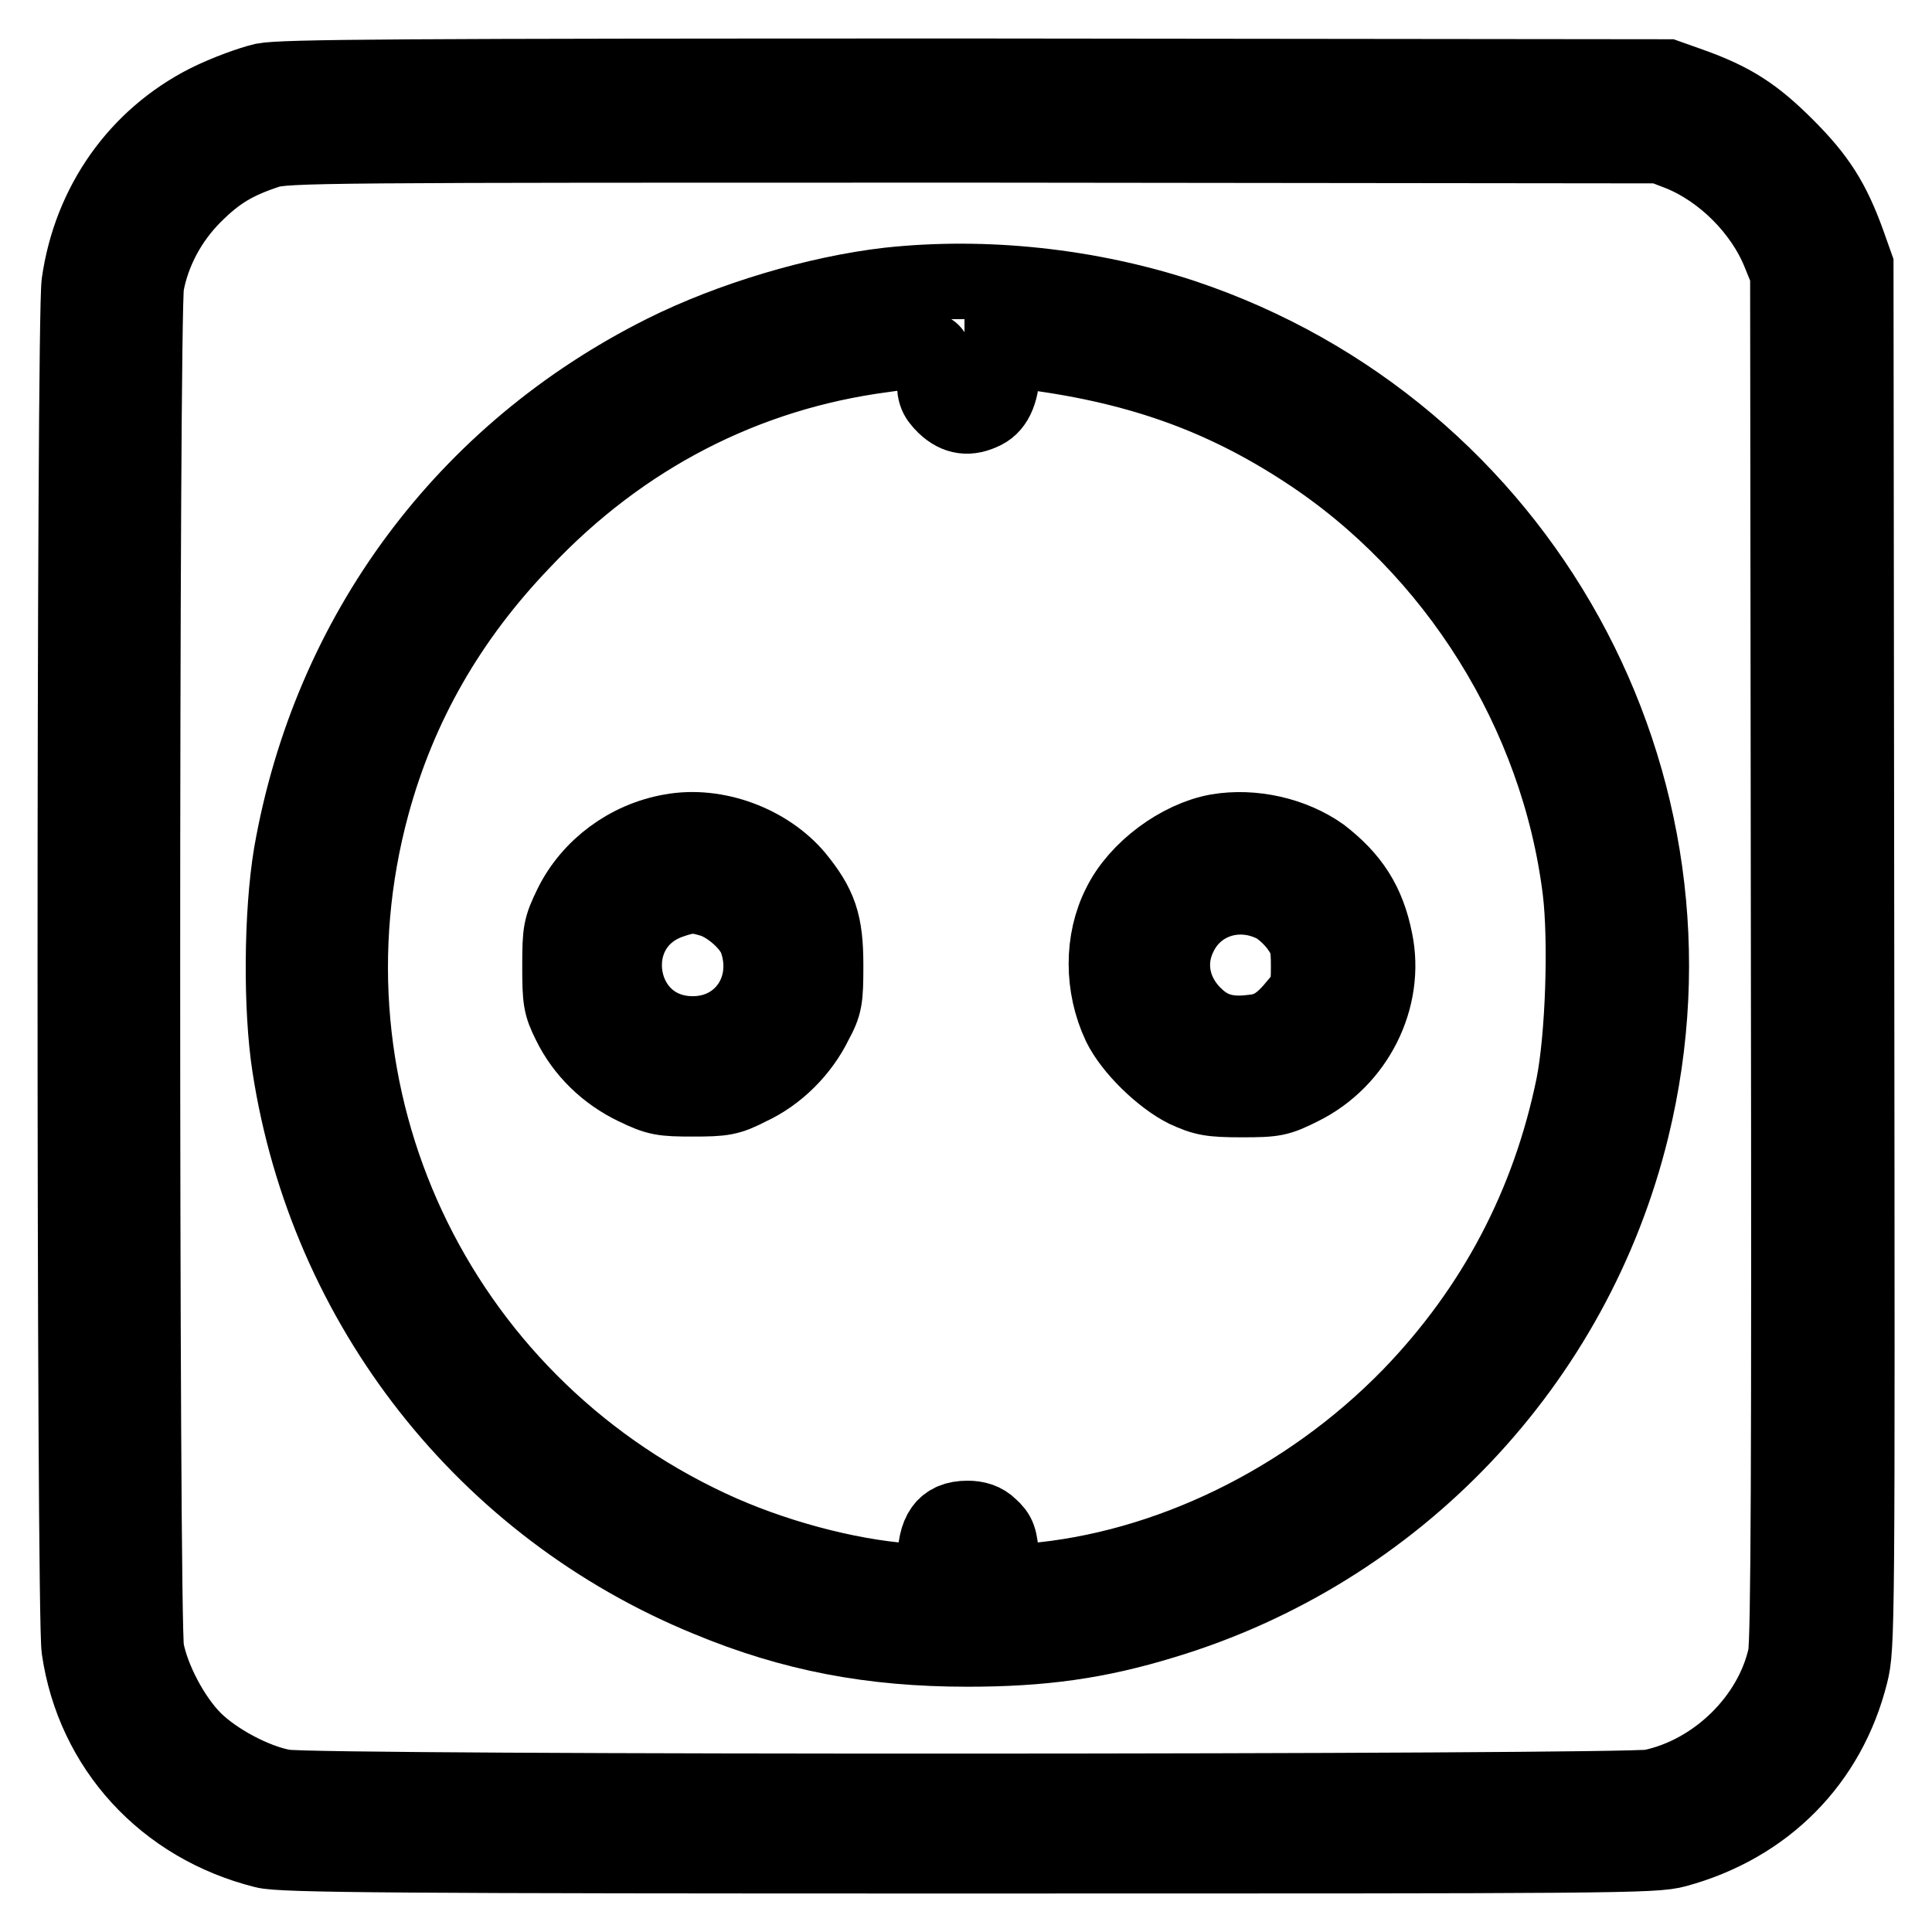
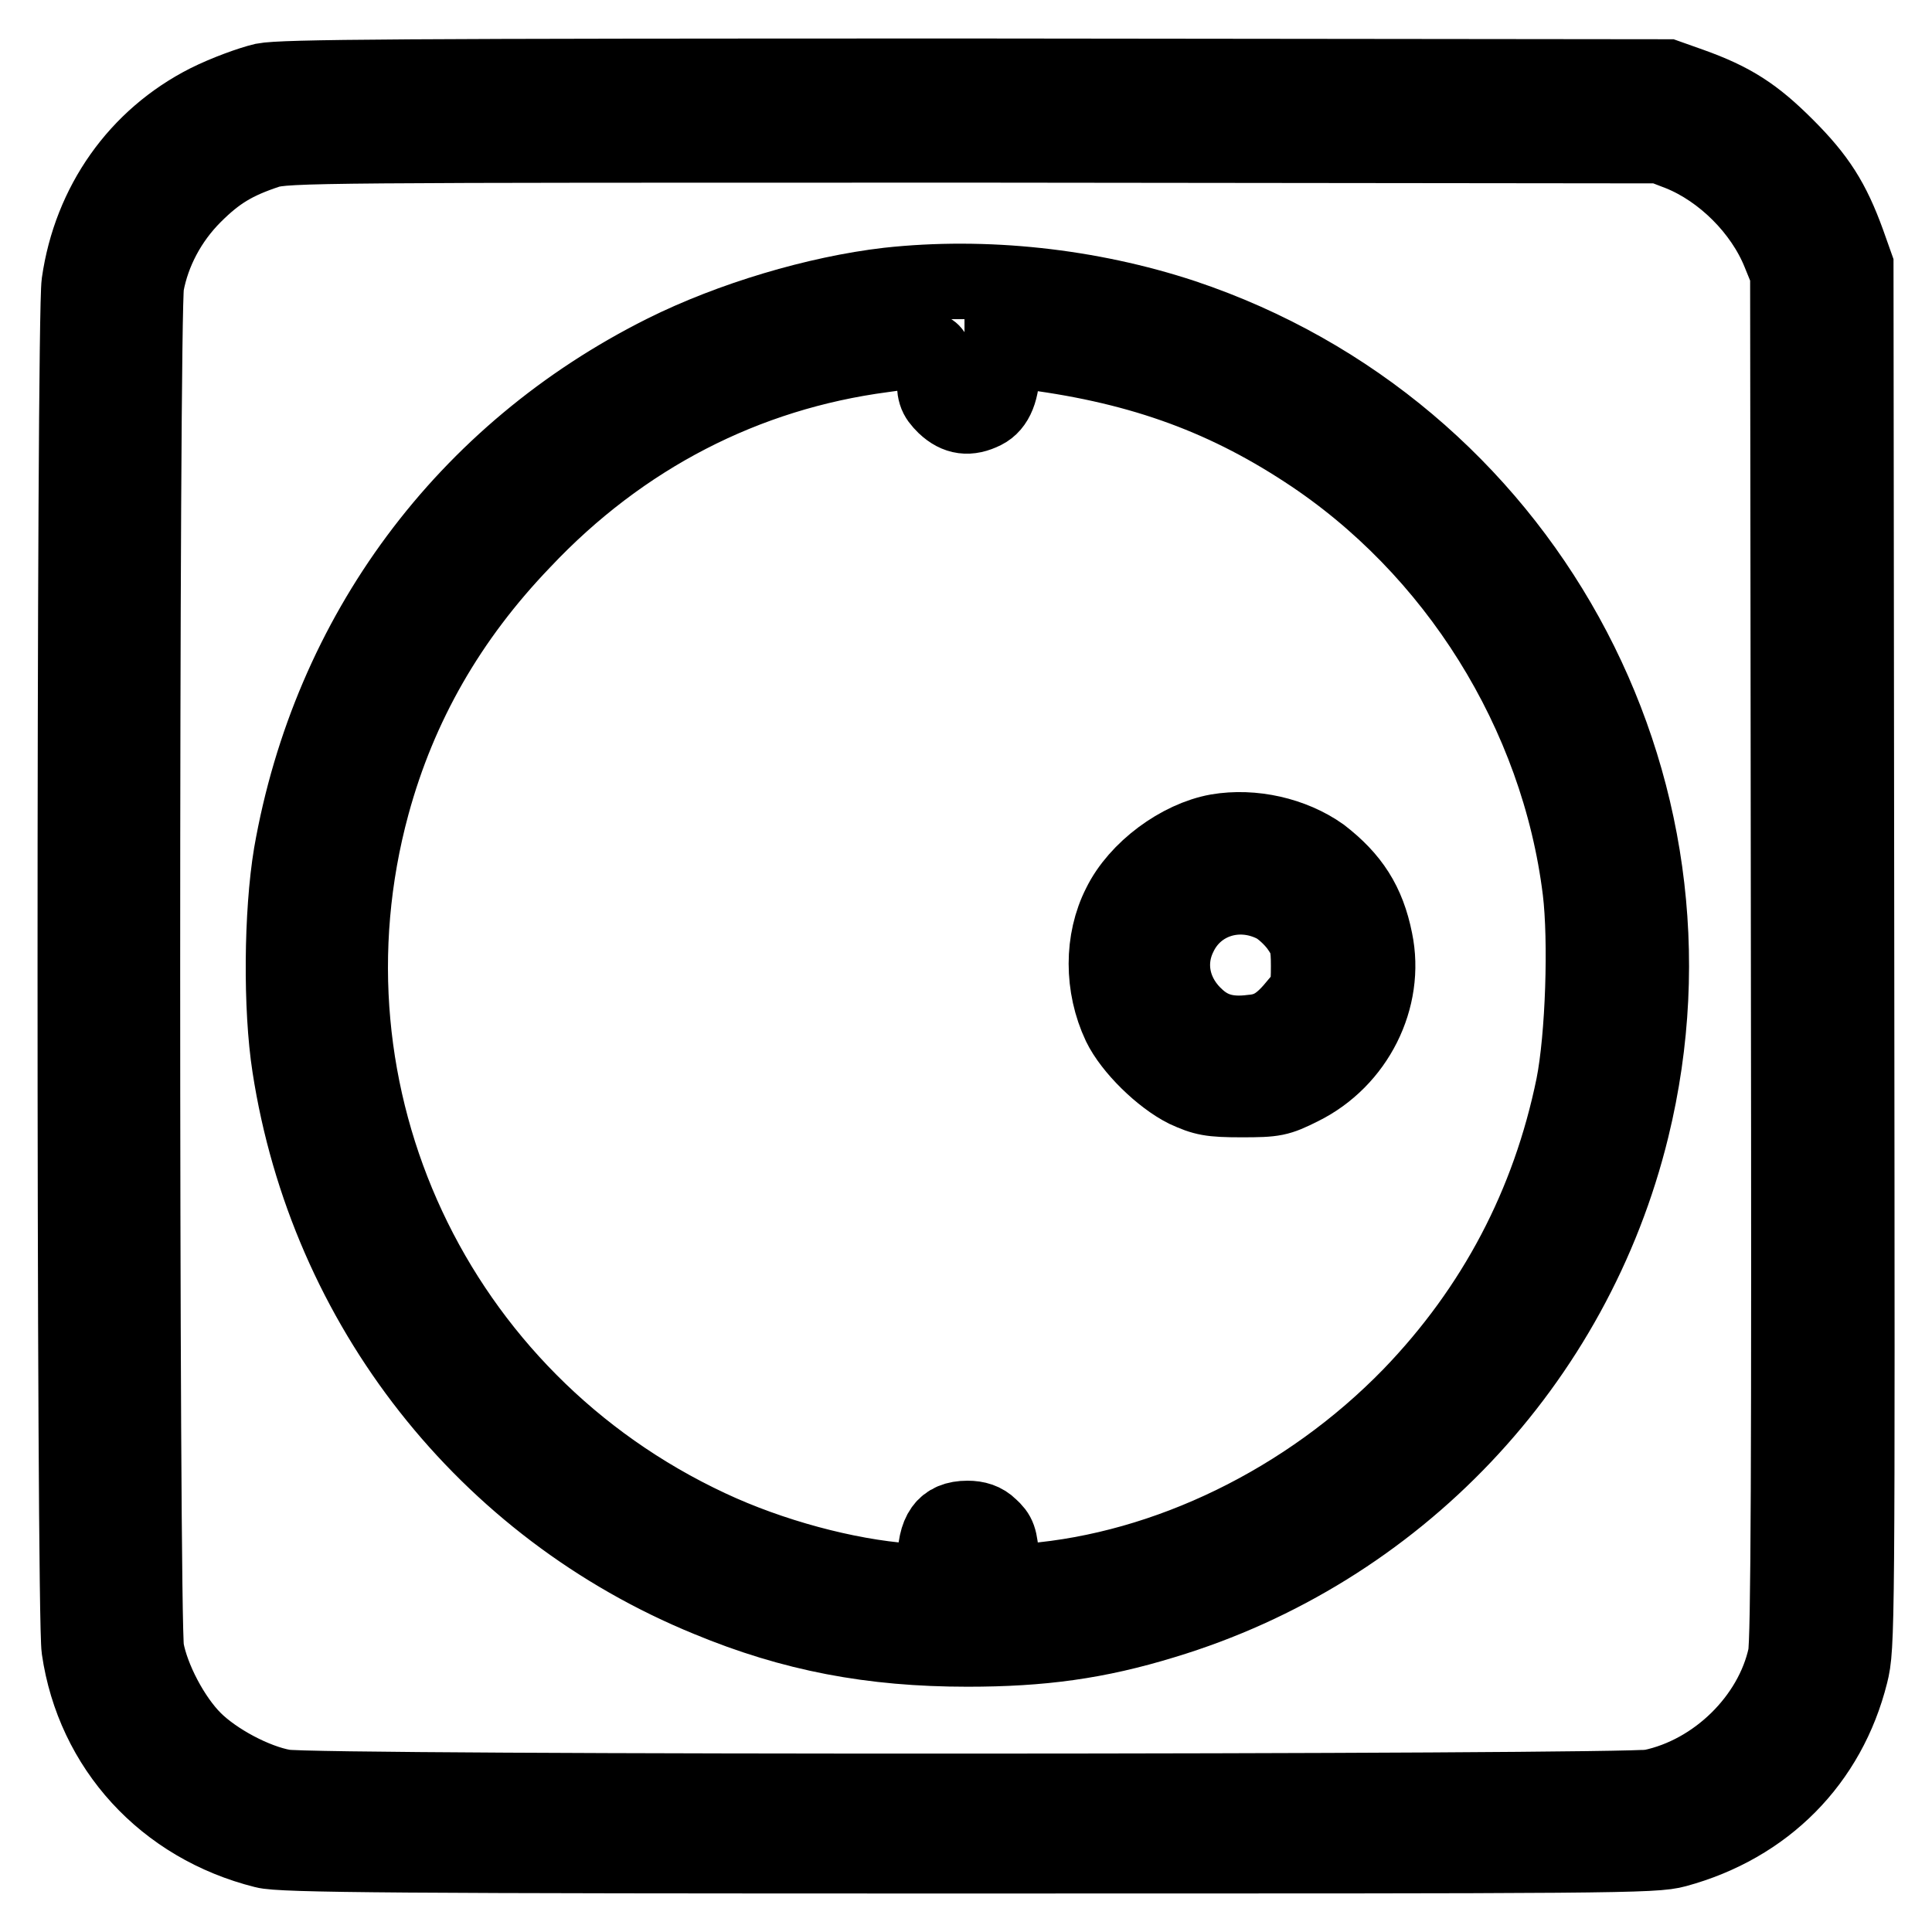
<svg xmlns="http://www.w3.org/2000/svg" version="1.1" x="0px" y="0px" viewBox="0 0 256 256" enable-background="new 0 0 256 256" xml:space="preserve">
  <g>
    <g>
      <g>
        <path stroke-width="10" fill-opacity="0" stroke="#000000" d="M34.9,10.7c-1.7,0.4-5,1.6-7.4,2.8C18.2,18.2,12,27,10.5,37.5c-0.7,4.8-0.7,176.4,0,181c1.9,13.1,11.3,23.4,24.5,26.7c2.2,0.6,17.8,0.7,93.3,0.7c85.8,0,90.9,0,93.8-0.8c11.8-3.2,20.2-11.7,23.1-23.3c0.9-3.6,0.9-5.6,0.8-95.1l-0.1-91.5l-1.1-3.1c-2-5.5-3.9-8.5-8.1-12.7c-4.2-4.2-7.1-6.1-12.7-8.1l-3.1-1.1l-91.5-0.1C52.6,10.1,37.5,10.2,34.9,10.7z M222.6,20.3c5.7,2.3,10.9,7.5,13.2,13.2l1.1,2.7l0.1,90.3c0.1,67.2,0,90.9-0.4,92.9c-1.8,8.3-9.2,15.6-17.8,17.4c-3.3,0.7-177.5,0.8-181.2,0c-3.9-0.7-9.1-3.5-11.9-6.3c-2.9-2.9-5.6-8.1-6.3-11.9c-0.7-3.7-0.7-177.1,0-180.9c0.8-4.3,3-8.5,6.3-11.8c3.1-3.1,5.5-4.5,9.7-5.9c2.4-0.8,7.4-0.8,93.6-0.8l91,0.1L222.6,20.3z" />
        <path stroke-width="10" fill-opacity="0" stroke="#000000" d="M117.7,37.8c-9.5,1.1-20.9,4.5-29.7,8.9C61.6,59.9,43.7,84,38.6,113.2c-1.3,7.8-1.4,20.4-0.2,28.1c4.9,31.8,25.9,58.5,55.5,70.6c11.1,4.6,21.6,6.6,34.3,6.6c9.8,0,17.2-1,26-3.7c30.8-9.3,54.4-34.2,62-65.3C227.4,103.7,201.6,57,156.8,42C144.4,37.9,130.5,36.4,117.7,37.8z M123.8,49.3c0,2.8,0.1,3.2,1.4,4.5c1.6,1.5,3.2,1.7,5.2,0.7c1.6-0.8,2.4-2.8,2.4-6v-2.3l2.5,0.3c15,1.8,26.4,5.8,37.7,13.2c19.8,12.9,33.5,34.8,36.4,58.3c0.8,6.6,0.4,19.4-0.9,25.9c-3.2,15.6-10.4,29.4-21.6,41c-13.7,14.1-32.3,23.1-50.4,24.6l-3.6,0.3l-0.2-3.2c-0.2-2.8-0.4-3.3-1.5-4.3c-0.8-0.8-1.8-1.1-3-1.1c-3.1,0-4.3,1.8-4.3,5.9v2.7l-3.7-0.3c-8.1-0.6-18.1-3.3-26.2-7.1c-36.4-17-55.2-57.2-44.7-95.8c3.6-13.2,10.2-24.7,20-34.9C82.4,57.8,98.8,49.4,117,47C124.4,46,123.8,45.7,123.8,49.3z" />
-         <path stroke-width="10" fill-opacity="0" stroke="#000000" d="M88.9,110.2c-5.7,1-10.7,4.7-13.2,9.8c-1.4,2.9-1.5,3.4-1.5,8c0,4.5,0.1,5.2,1.3,7.6c1.8,3.7,4.9,6.7,8.7,8.5c2.9,1.4,3.6,1.5,7.6,1.5c4,0,4.8-0.1,7.5-1.5c3.7-1.7,6.9-4.9,8.7-8.6c1.3-2.4,1.4-3.1,1.4-7.6c0-5.6-0.8-7.9-3.9-11.7C101.7,111.7,94.9,109.1,88.9,110.2z M94.3,119.2c2.3,0.7,5.3,3.3,6,5.5c2.1,6.3-2,12.3-8.5,12.3c-10.3,0-12.6-14.2-3-17.6C91.1,118.6,92,118.5,94.3,119.2z" />
        <path stroke-width="10" fill-opacity="0" stroke="#000000" d="M161.3,110.2c-5,0.9-10.6,5-12.9,9.7c-2.4,4.7-2.4,10.8,0,15.9c1.5,3.1,5.5,7,8.7,8.6c2.4,1.1,3.3,1.3,7.4,1.3c4.4,0,4.9-0.1,7.9-1.6c7.3-3.6,11.4-11.8,9.8-19.5c-1-5-3.1-8.2-7.1-11.3C171.3,110.6,166,109.4,161.3,110.2z M168.8,119.9c1,0.5,2.4,1.8,3.2,2.9c1.2,1.7,1.4,2.4,1.4,5.2c0,2.9-0.1,3.4-1.5,5c-2.1,2.6-3.6,3.6-6,3.8c-3.1,0.4-5.3-0.2-7.2-1.9c-3.3-2.9-4.3-7.2-2.4-11C158.5,119.3,164,117.5,168.8,119.9z" />
      </g>
    </g>
  </g>
</svg>